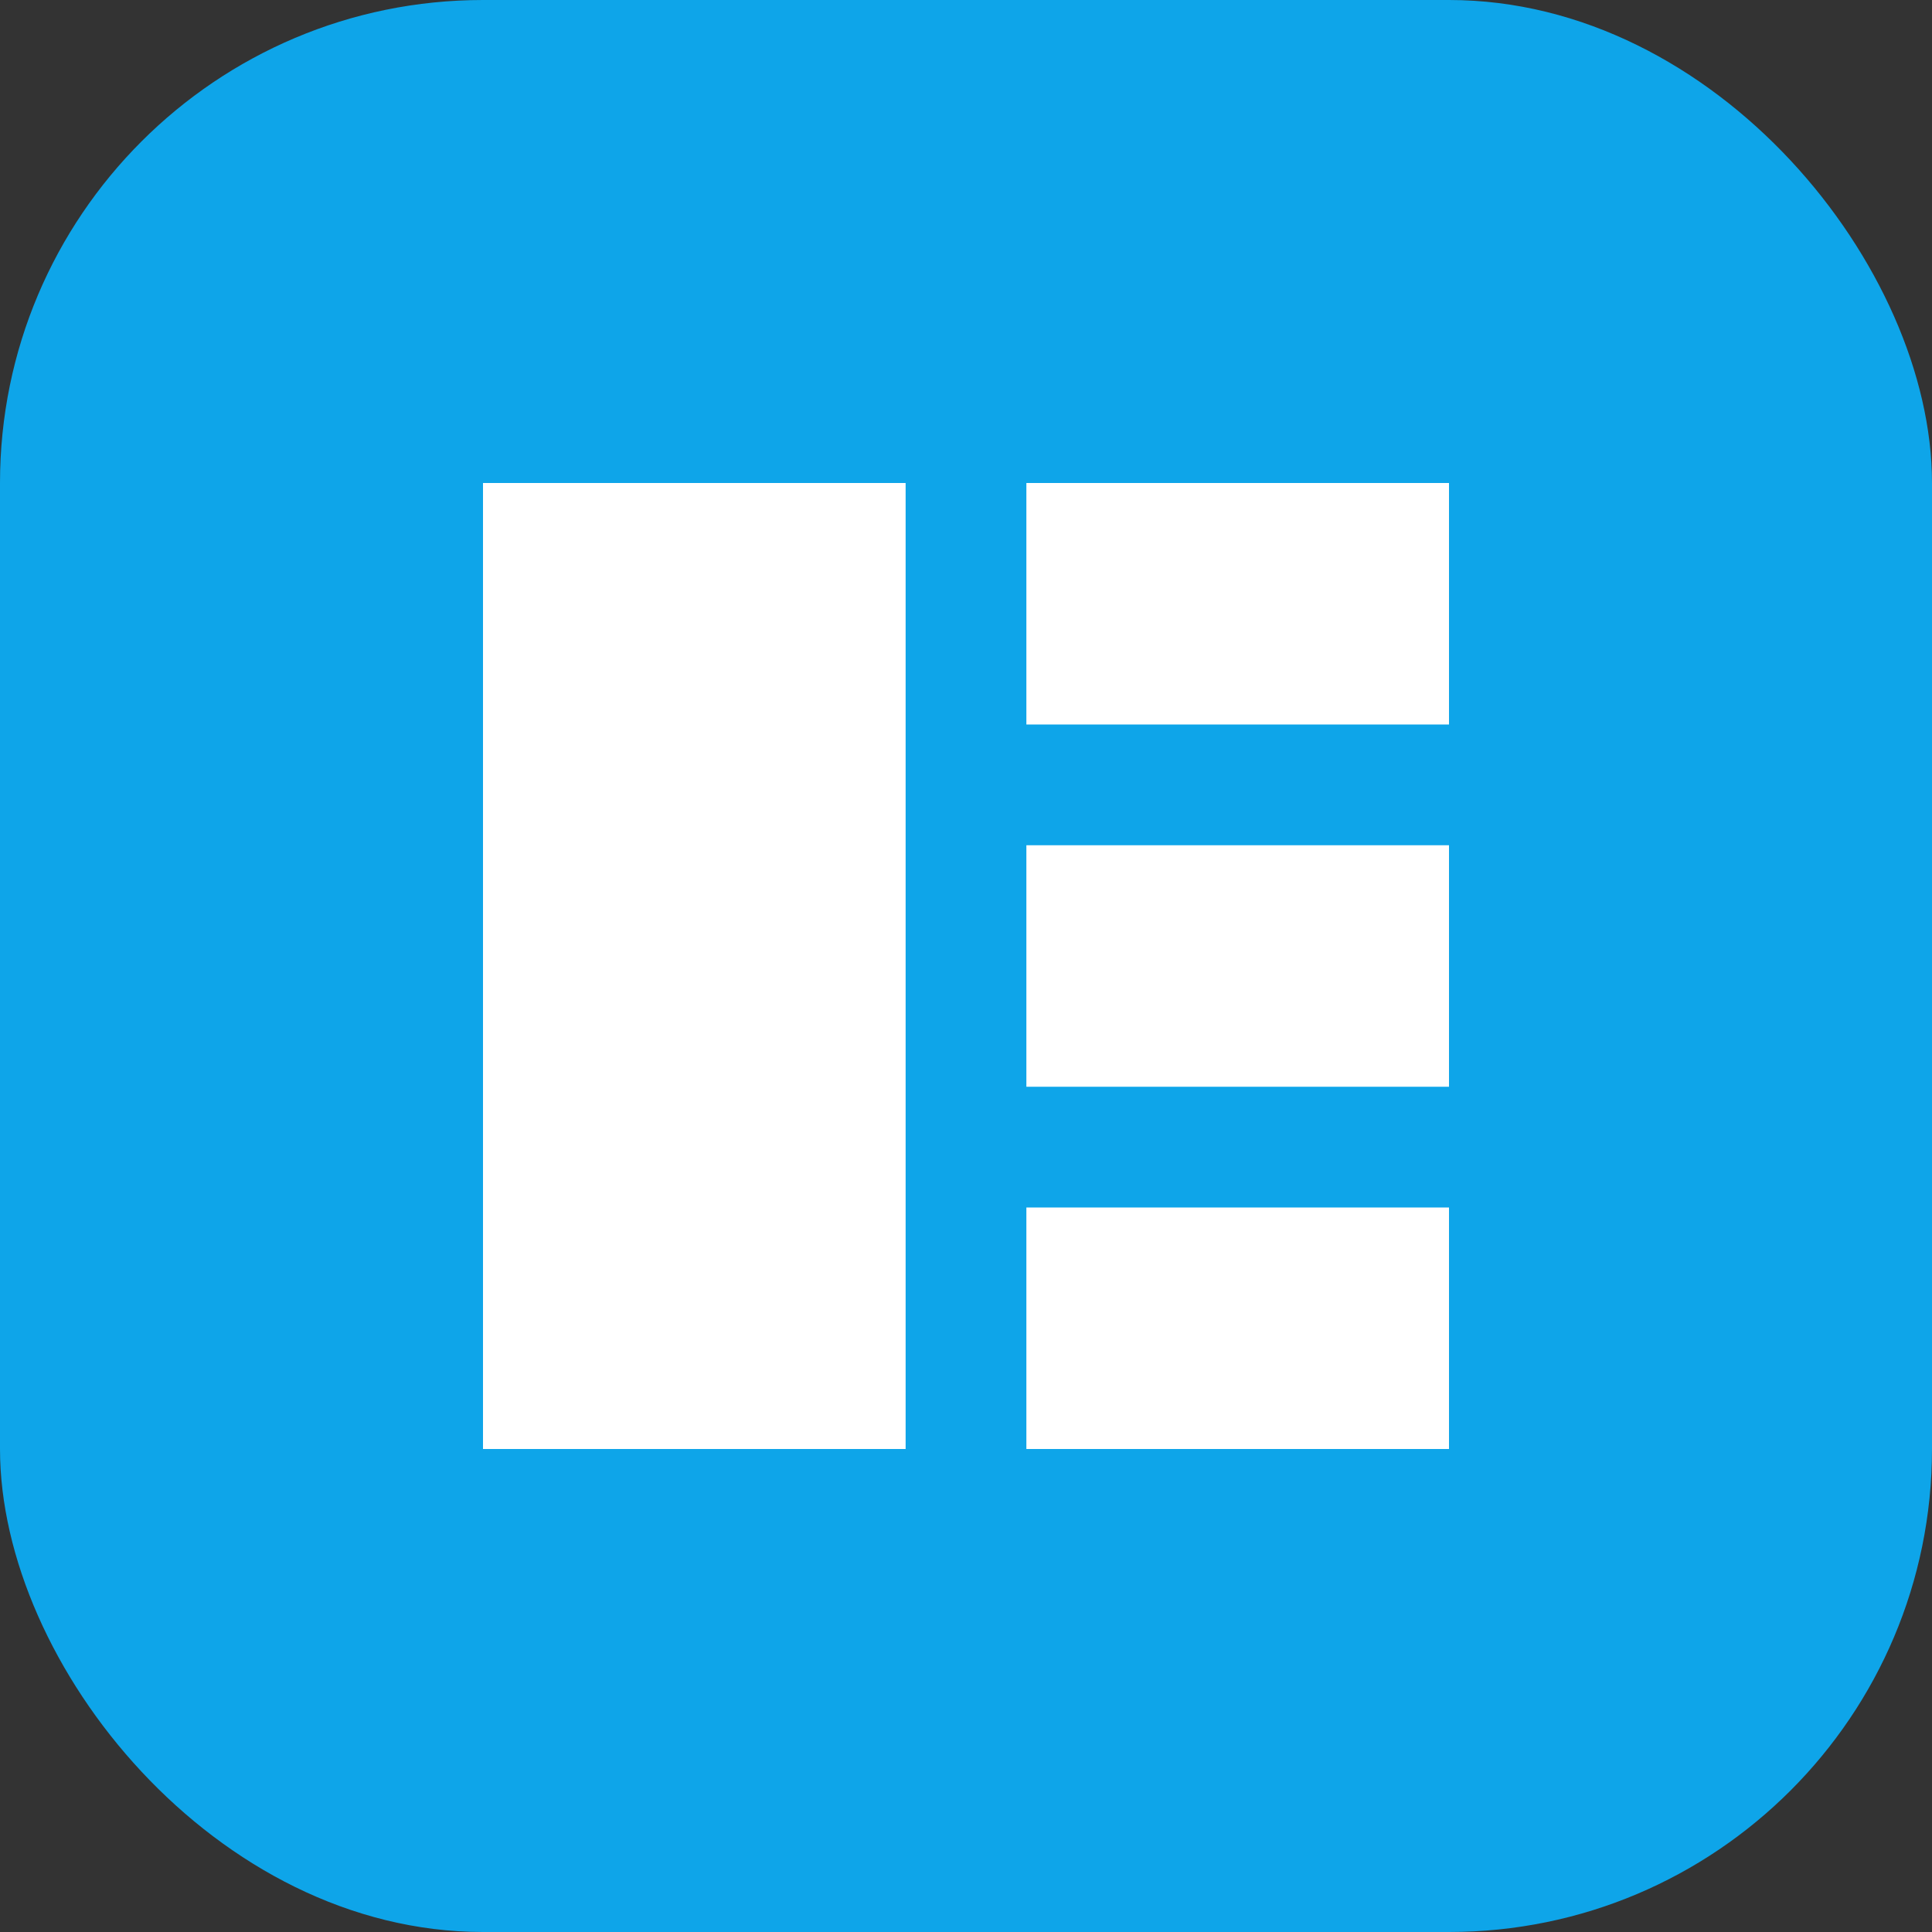
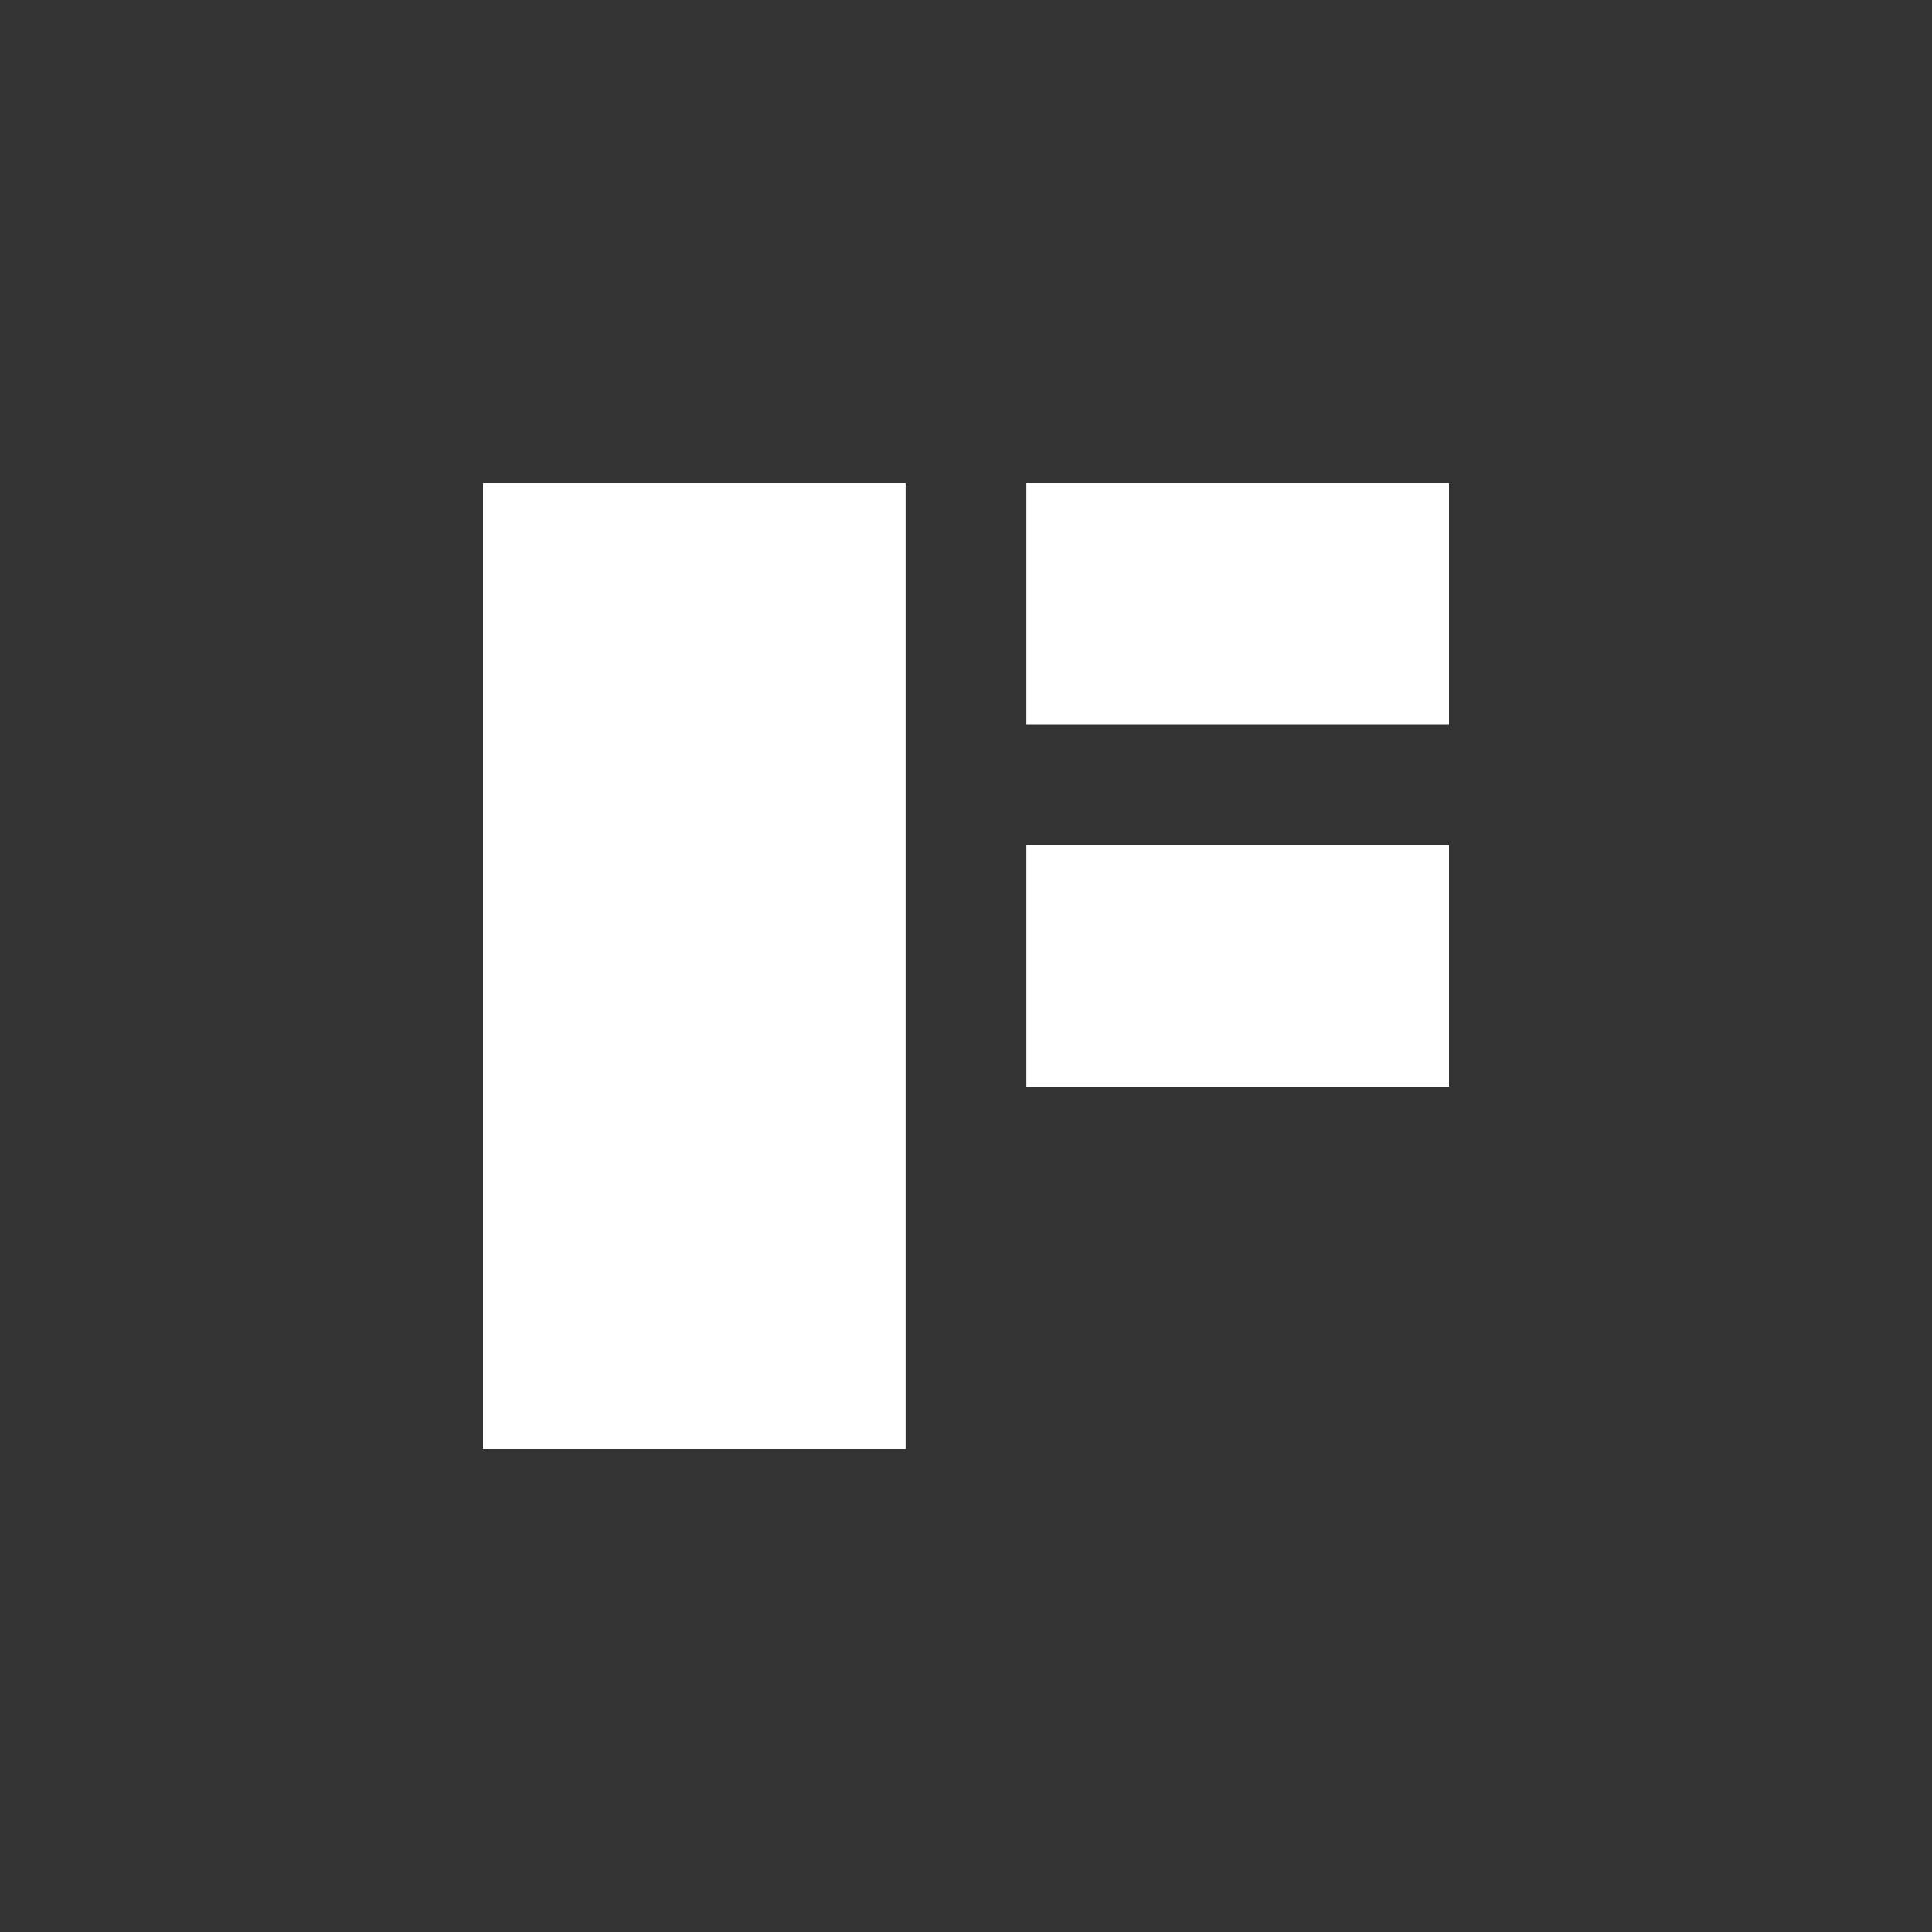
<svg xmlns="http://www.w3.org/2000/svg" width="32" height="32" viewBox="0 0 32 32" fill="none">
  <rect x="0" y="0" width="32" height="32" fill="#333333" stroke="none" />
-   <rect width="32" height="32" rx="8" fill="#0ea5e9" />
  <path d="M8 8H15V24H8V8Z" fill="white" />
-   <path d="M17 8H24V12H17V8Z" fill="white" />
+   <path d="M17 8H24V12H17V8" fill="white" />
  <path d="M17 14H24V18H17V14Z" fill="white" />
-   <path d="M17 20H24V24H17V20Z" fill="white" />
</svg>